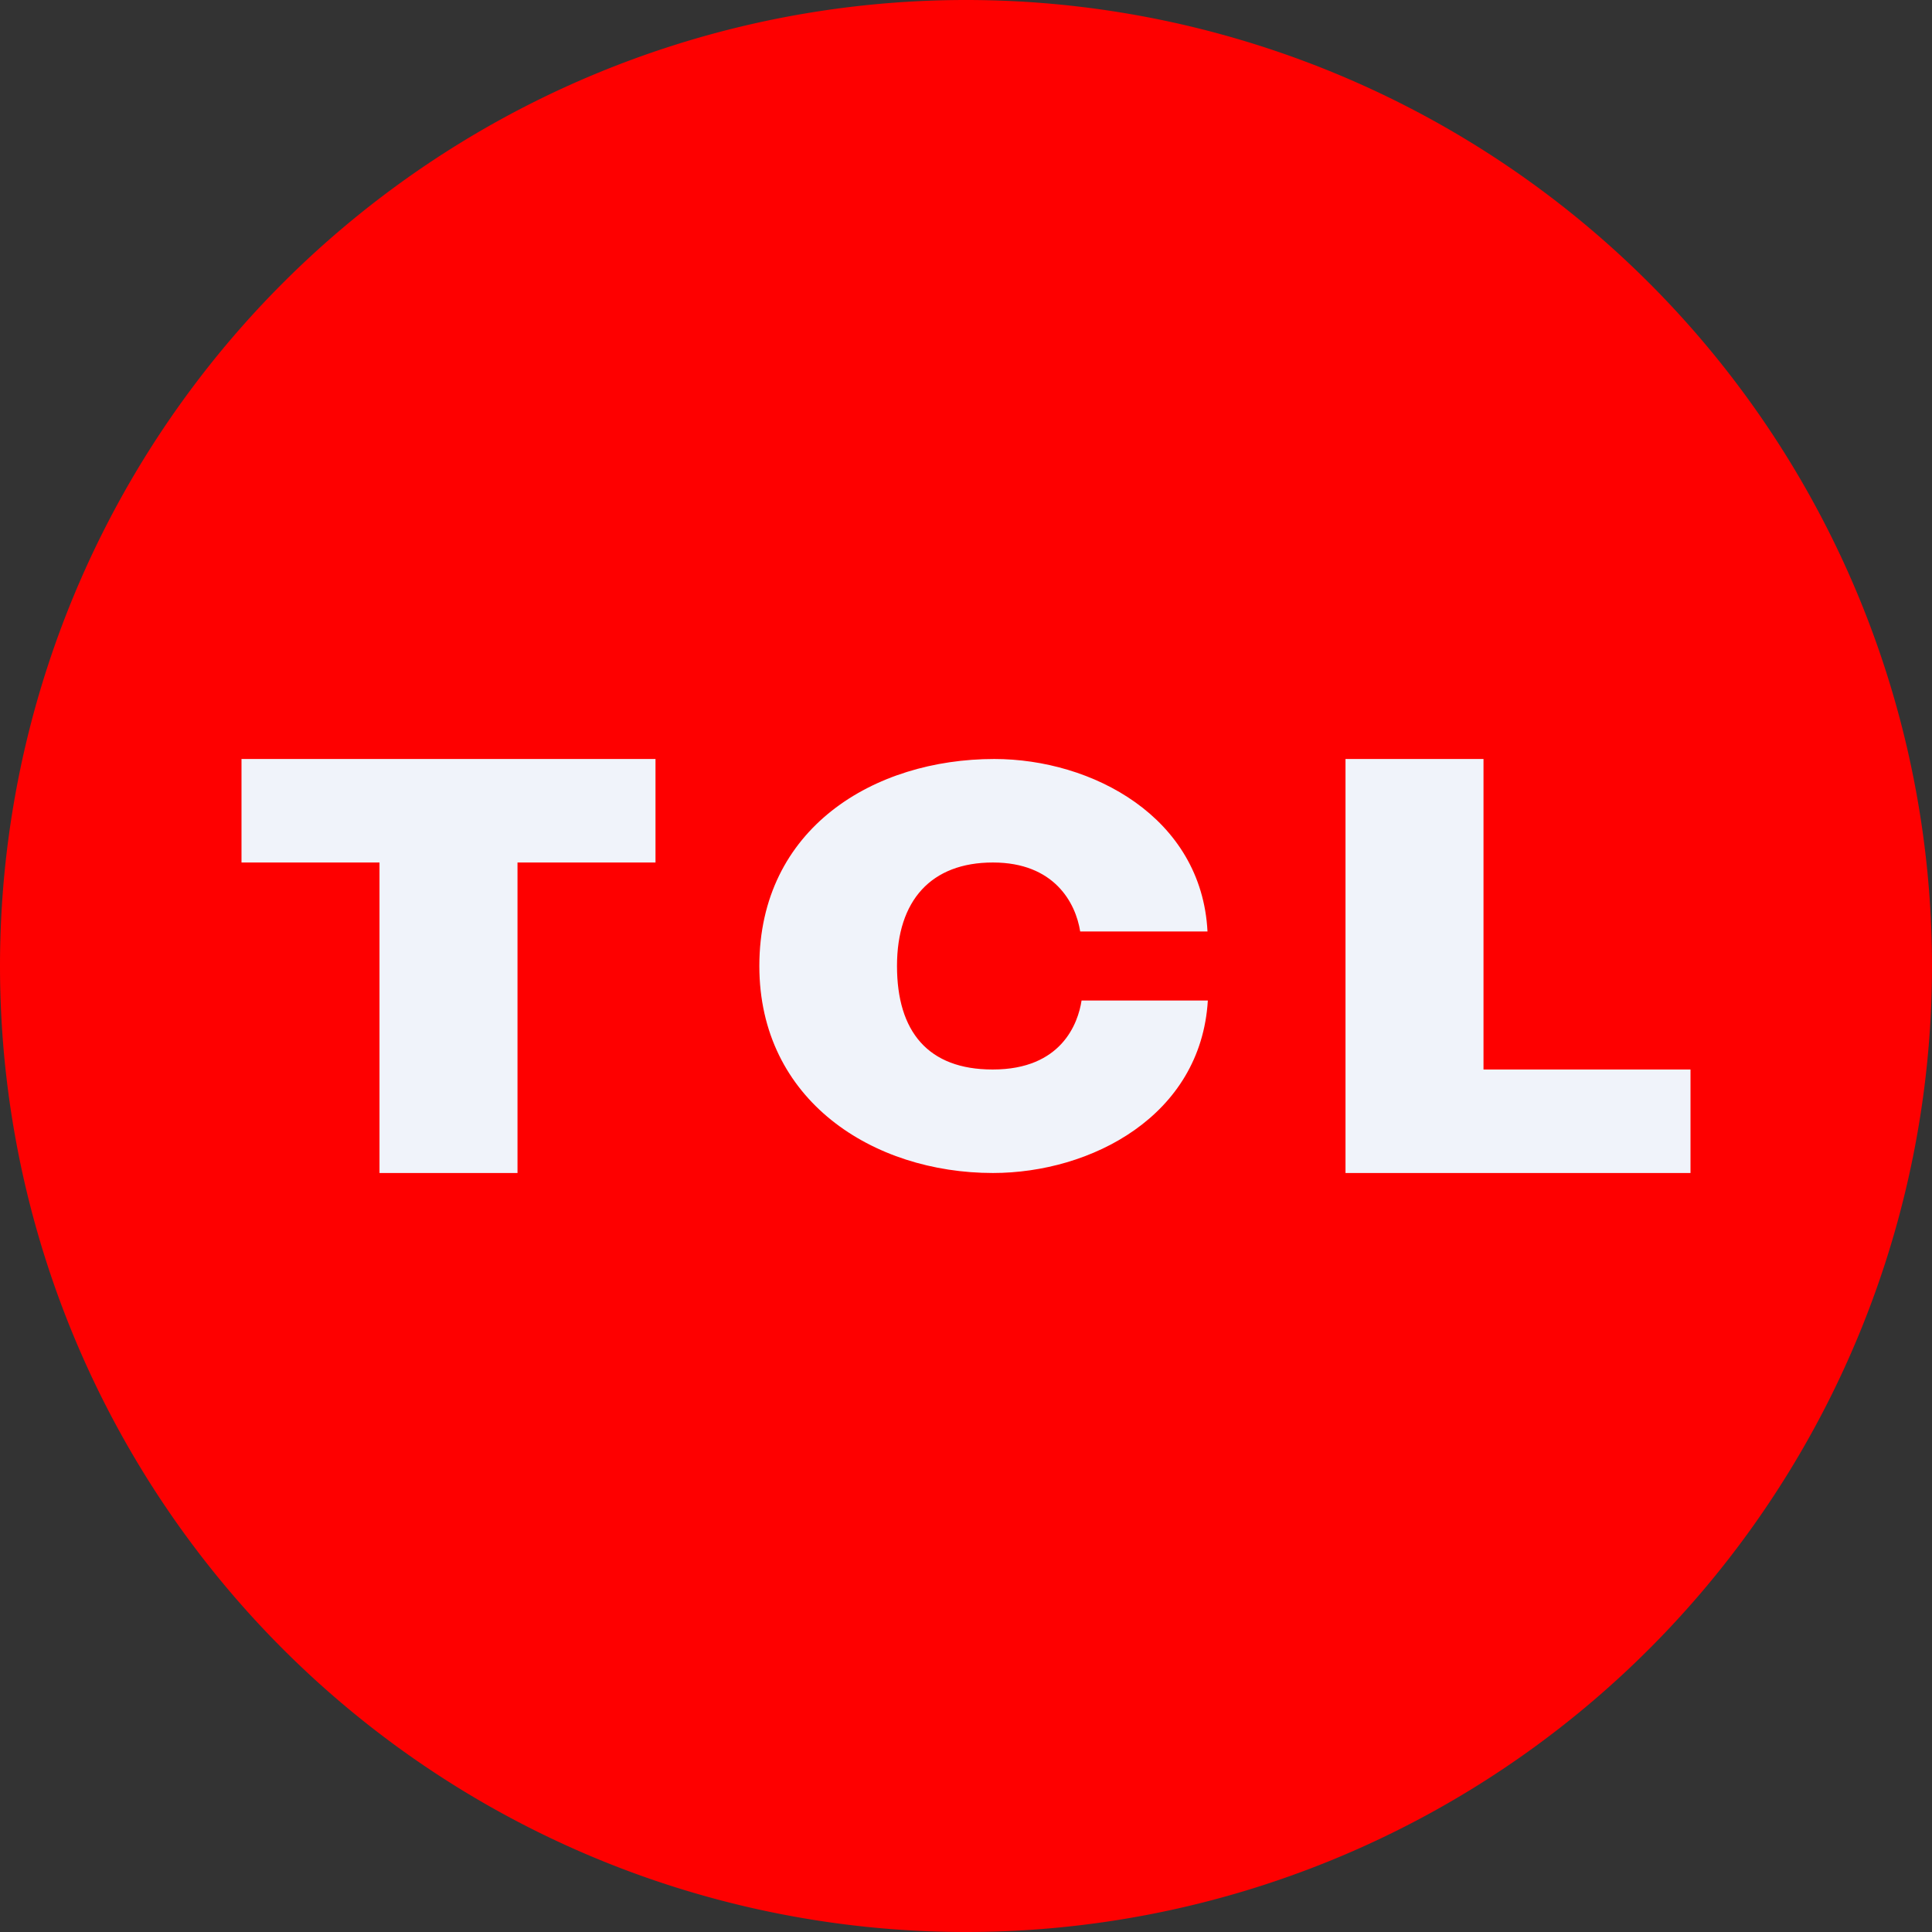
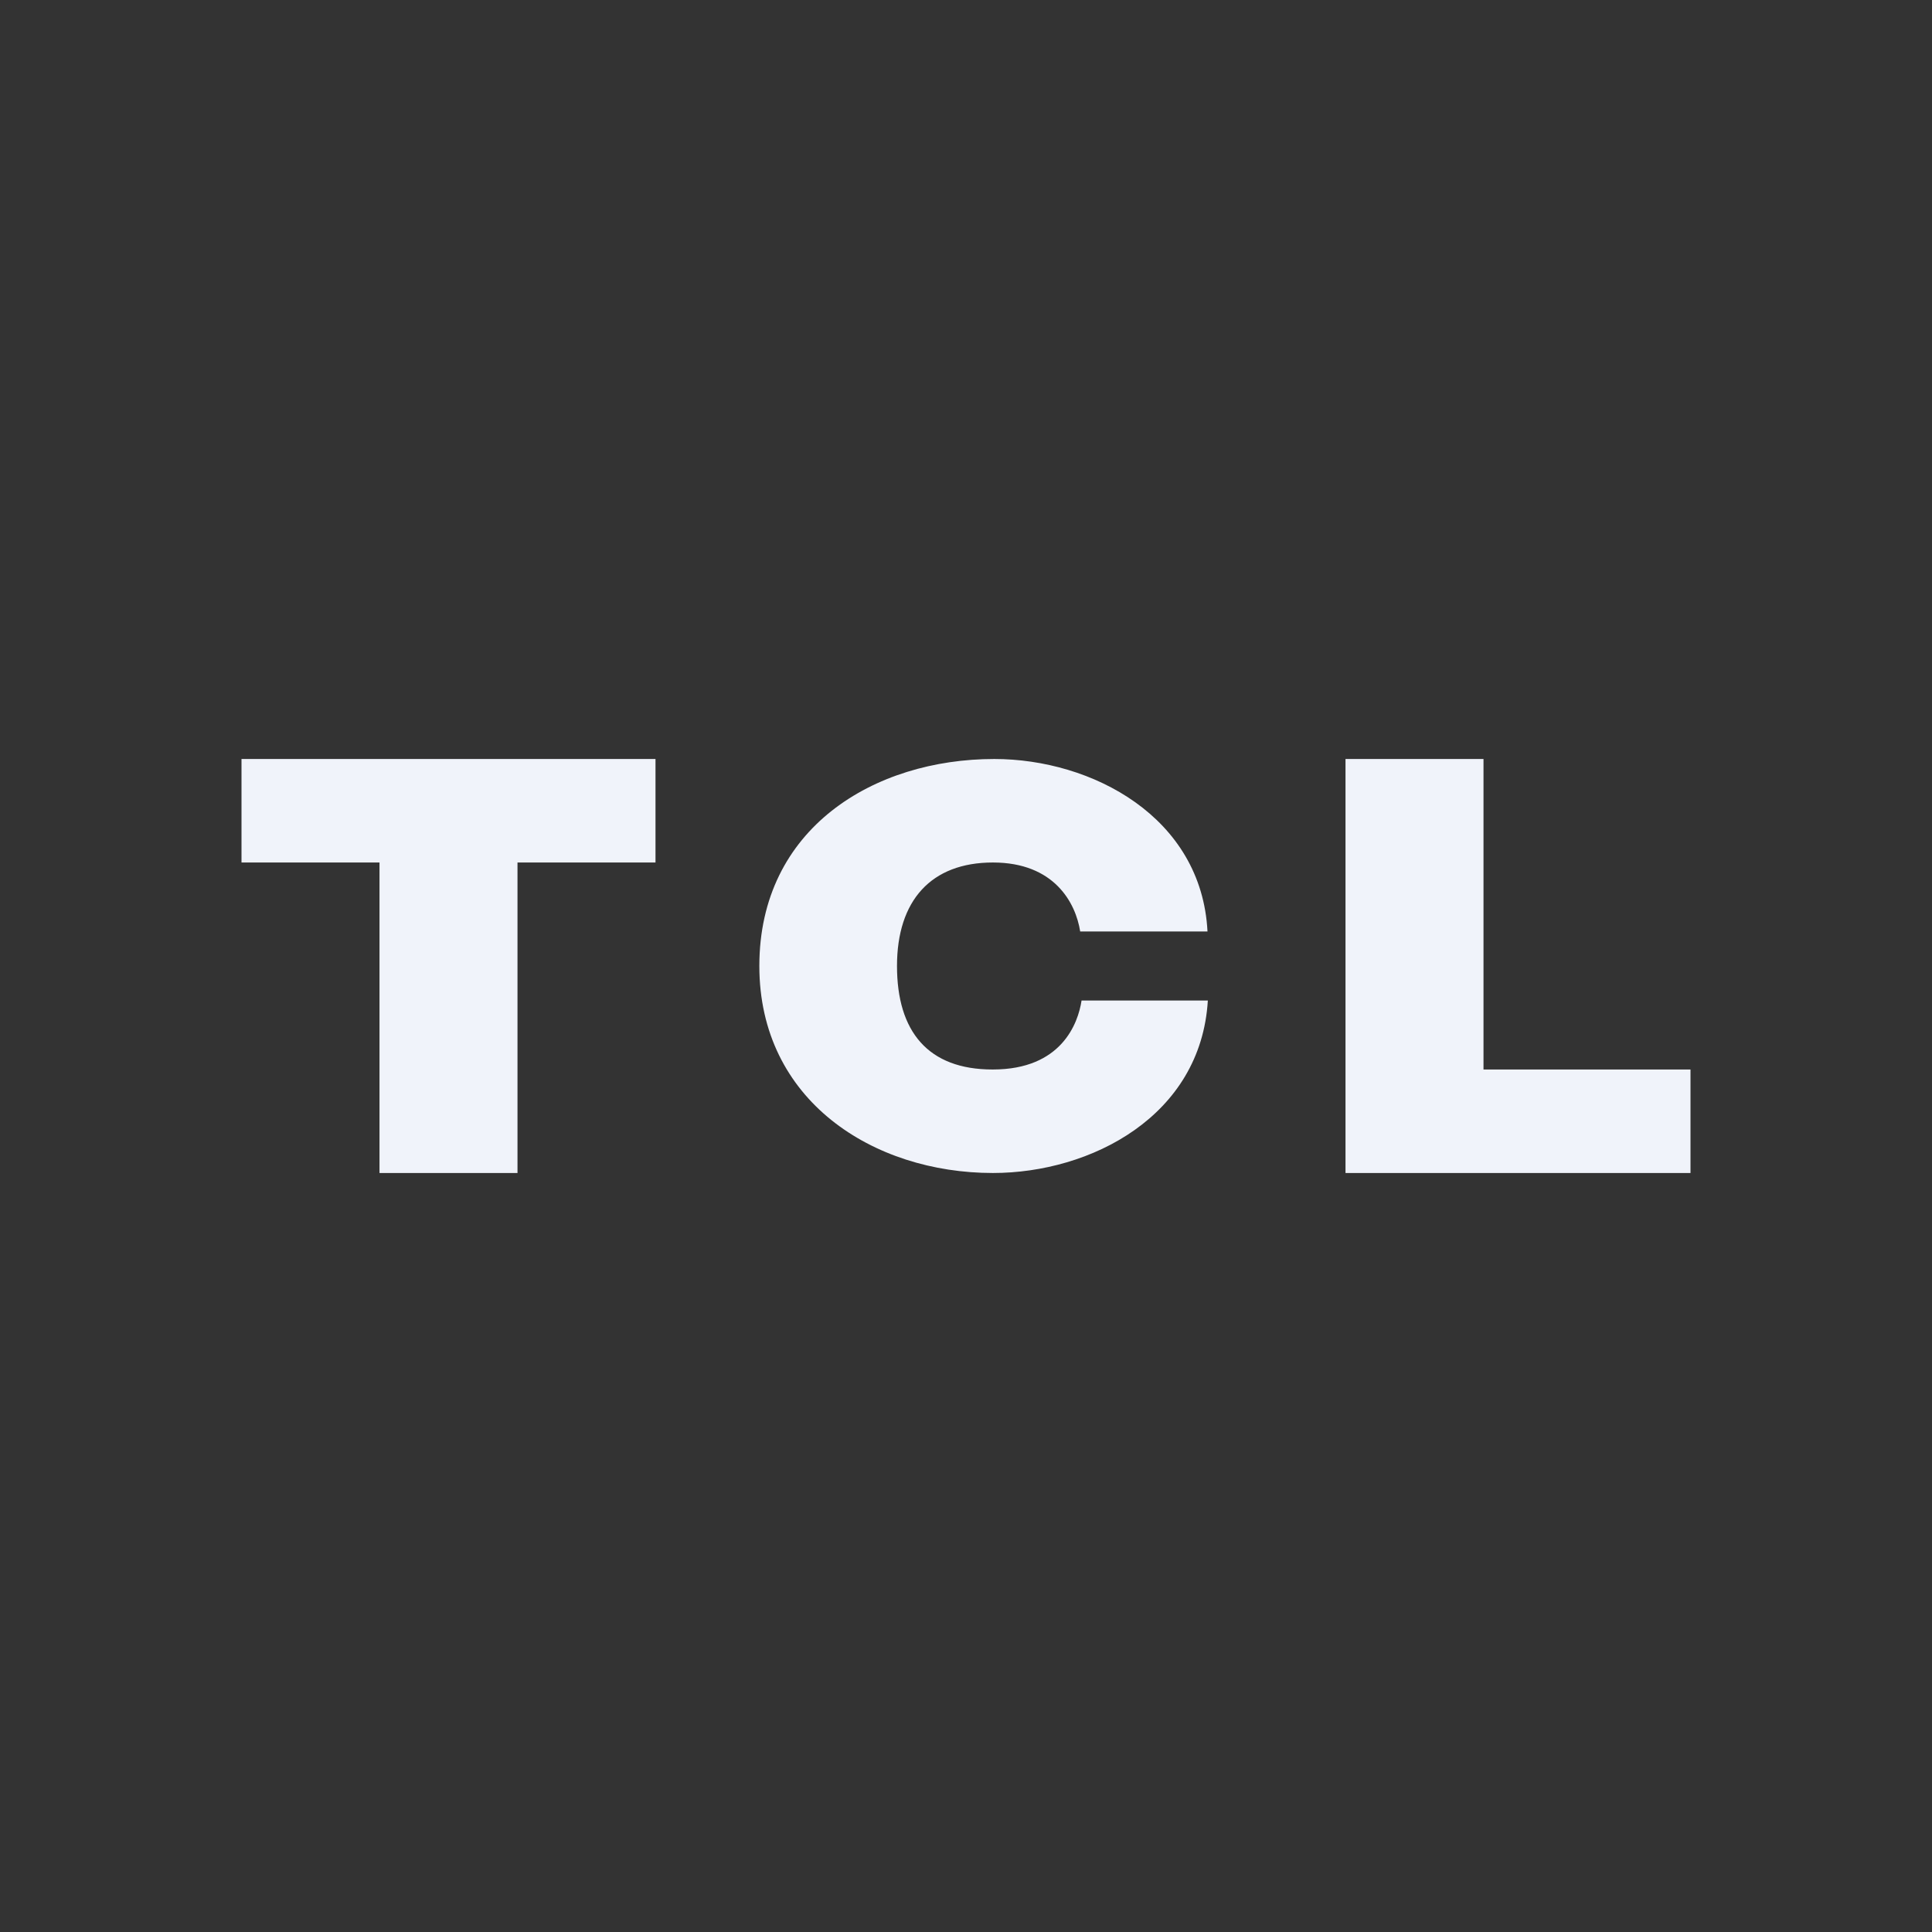
<svg xmlns="http://www.w3.org/2000/svg" width="56" height="56" viewBox="0 0 56 56">
  <rect x="0" y="0" width="56" height="56" fill="#333333" stroke="none" />
-   <path d="M0 28a28 28 0 1 1 56 0 28 28 0 0 1-56 0Z" fill="#FE0000" />
-   <path d="M7 22v3h4v9h4v-9h4v-3H7ZM28.77 31C26.9 31 26 29.9 26 28s.99-3 2.78-3c1.78 0 2.4 1.17 2.53 2H35c-.17-3.32-3.35-5-6.18-5-3.48 0-6.81 2-6.81 6 0 3.9 3.3 6 6.77 6 2.84 0 6.03-1.65 6.23-5h-3.66c-.1.66-.58 2-2.57 2ZM43 31v-9h-4v12h10v-3h-6Z" fill="#F0F3FA" />
+   <path d="M7 22v3h4v9h4v-9h4v-3H7ZM28.77 31C26.9 31 26 29.9 26 28s.99-3 2.78-3c1.78 0 2.4 1.17 2.53 2H35c-.17-3.32-3.35-5-6.18-5-3.48 0-6.81 2-6.81 6 0 3.9 3.3 6 6.77 6 2.84 0 6.03-1.65 6.23-5h-3.66c-.1.66-.58 2-2.57 2ZM43 31v-9h-4v12h10v-3Z" fill="#F0F3FA" />
</svg>